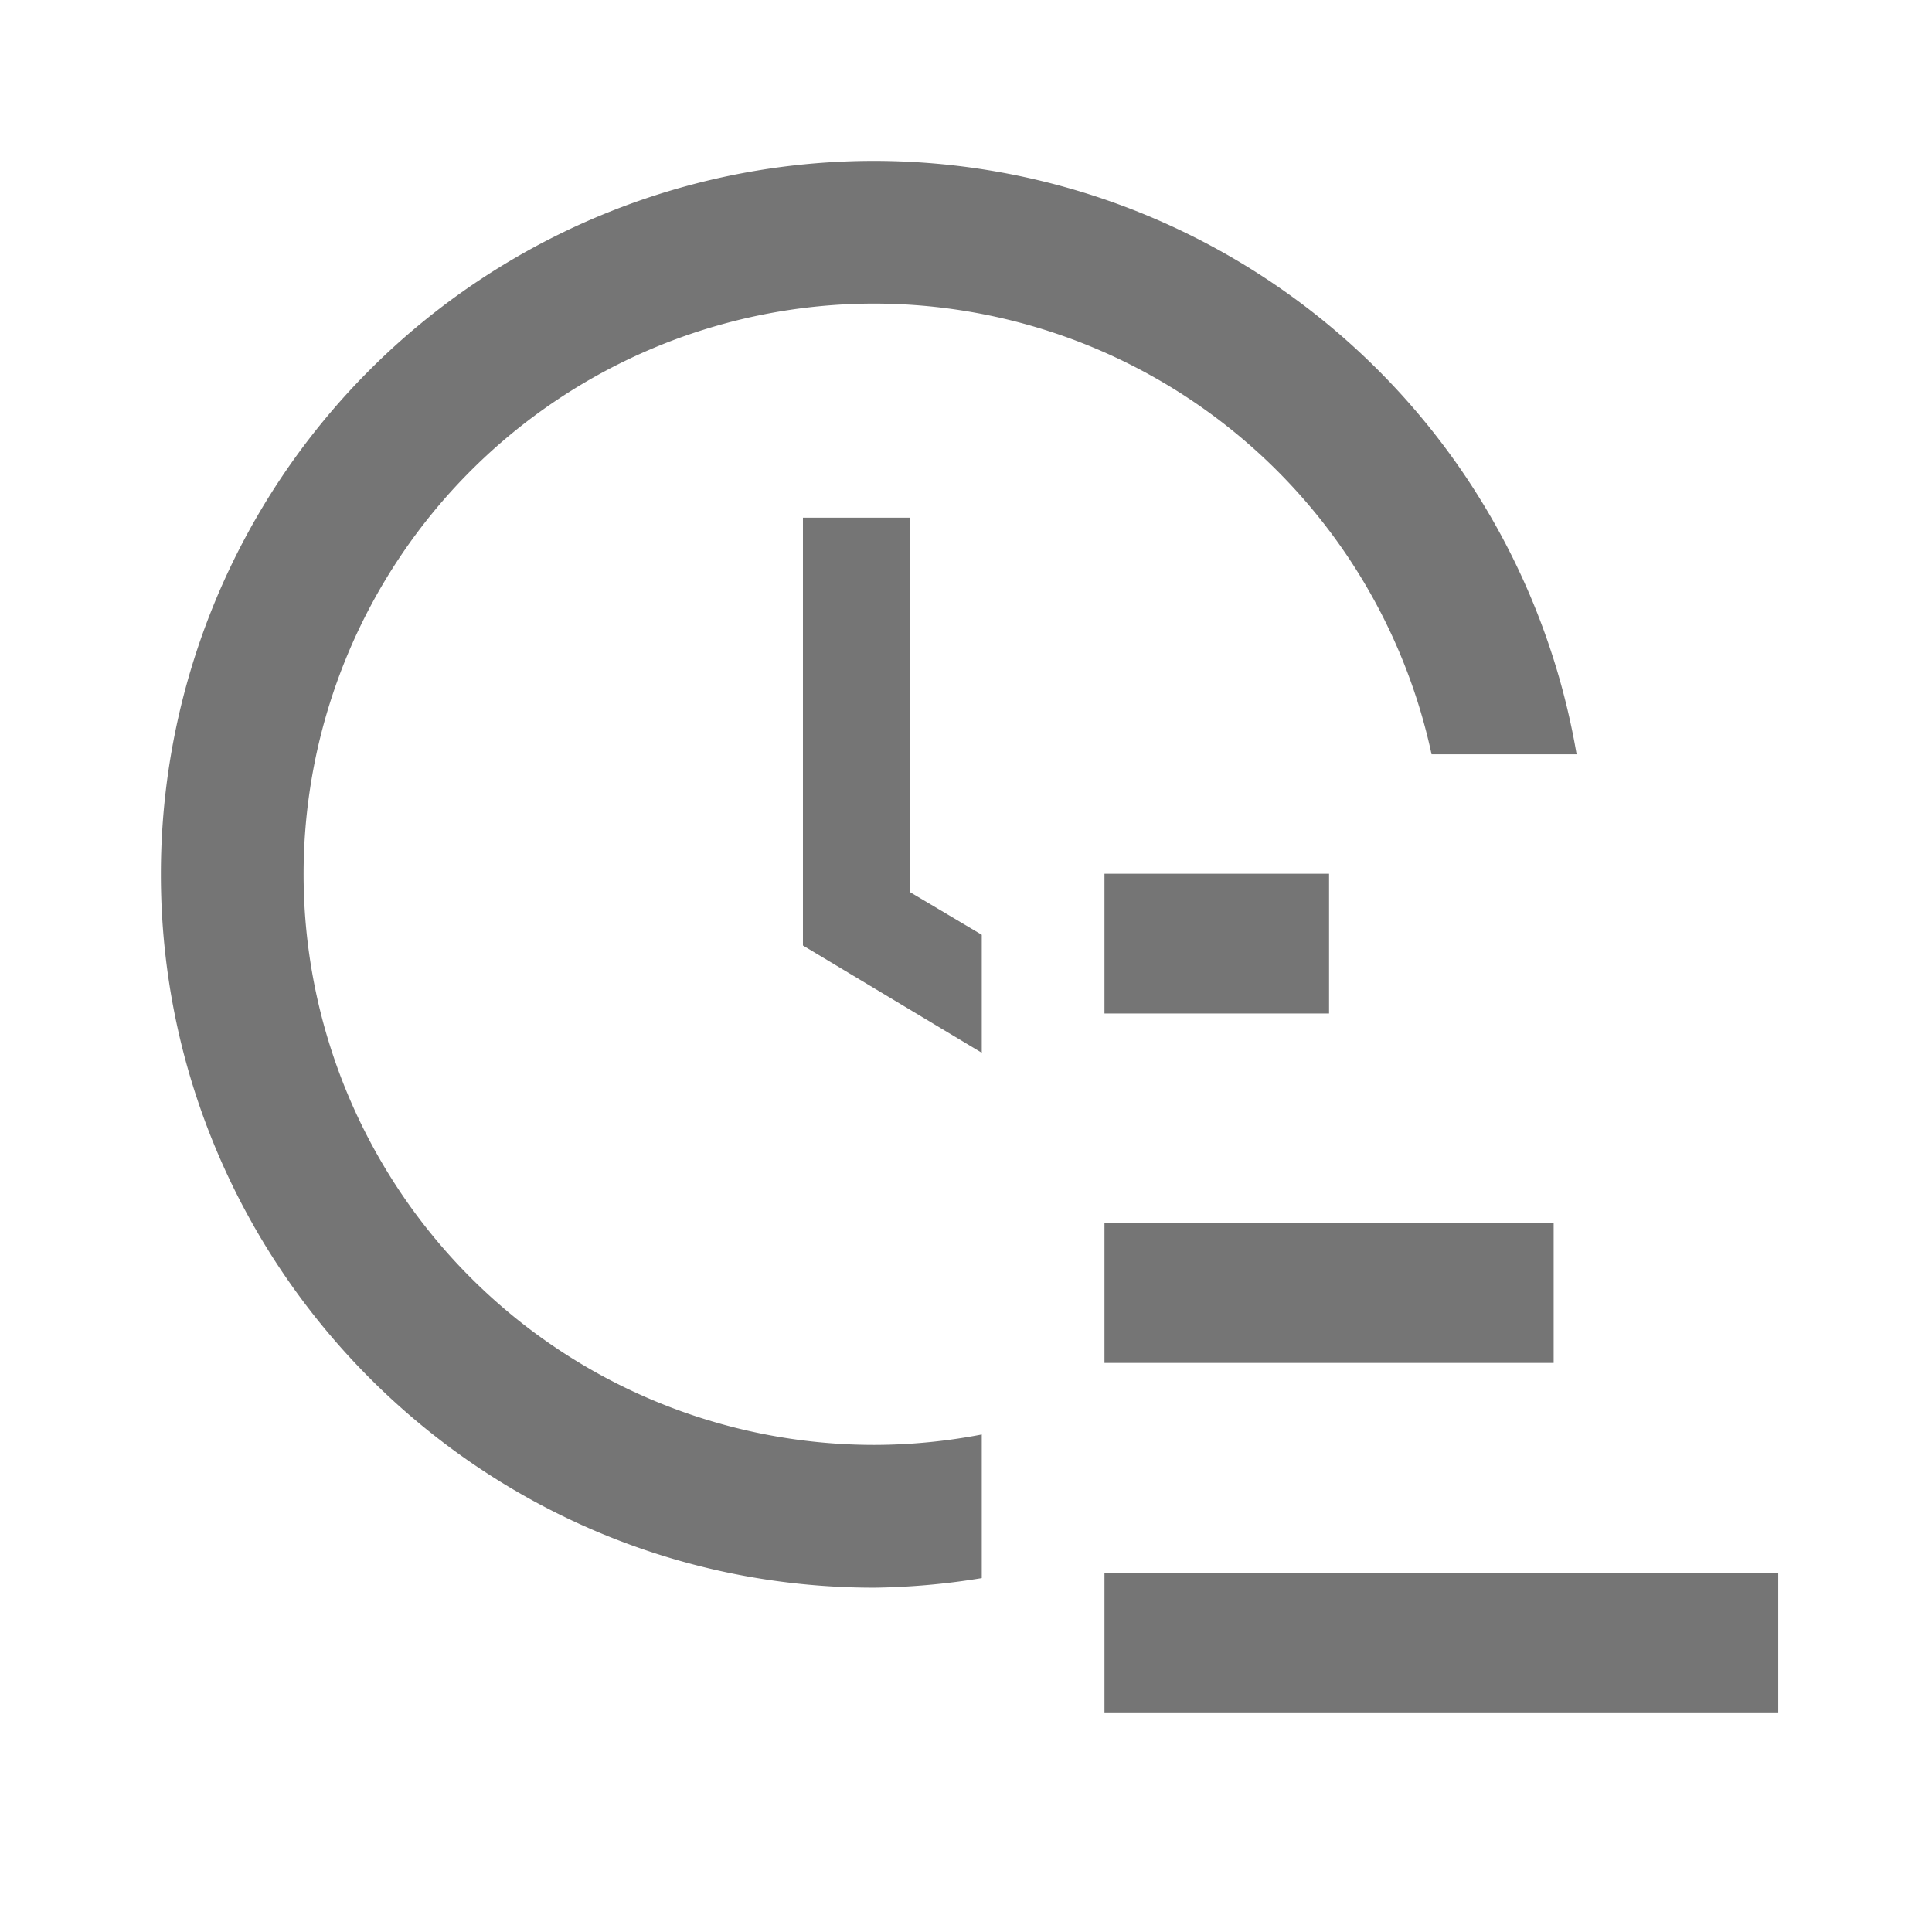
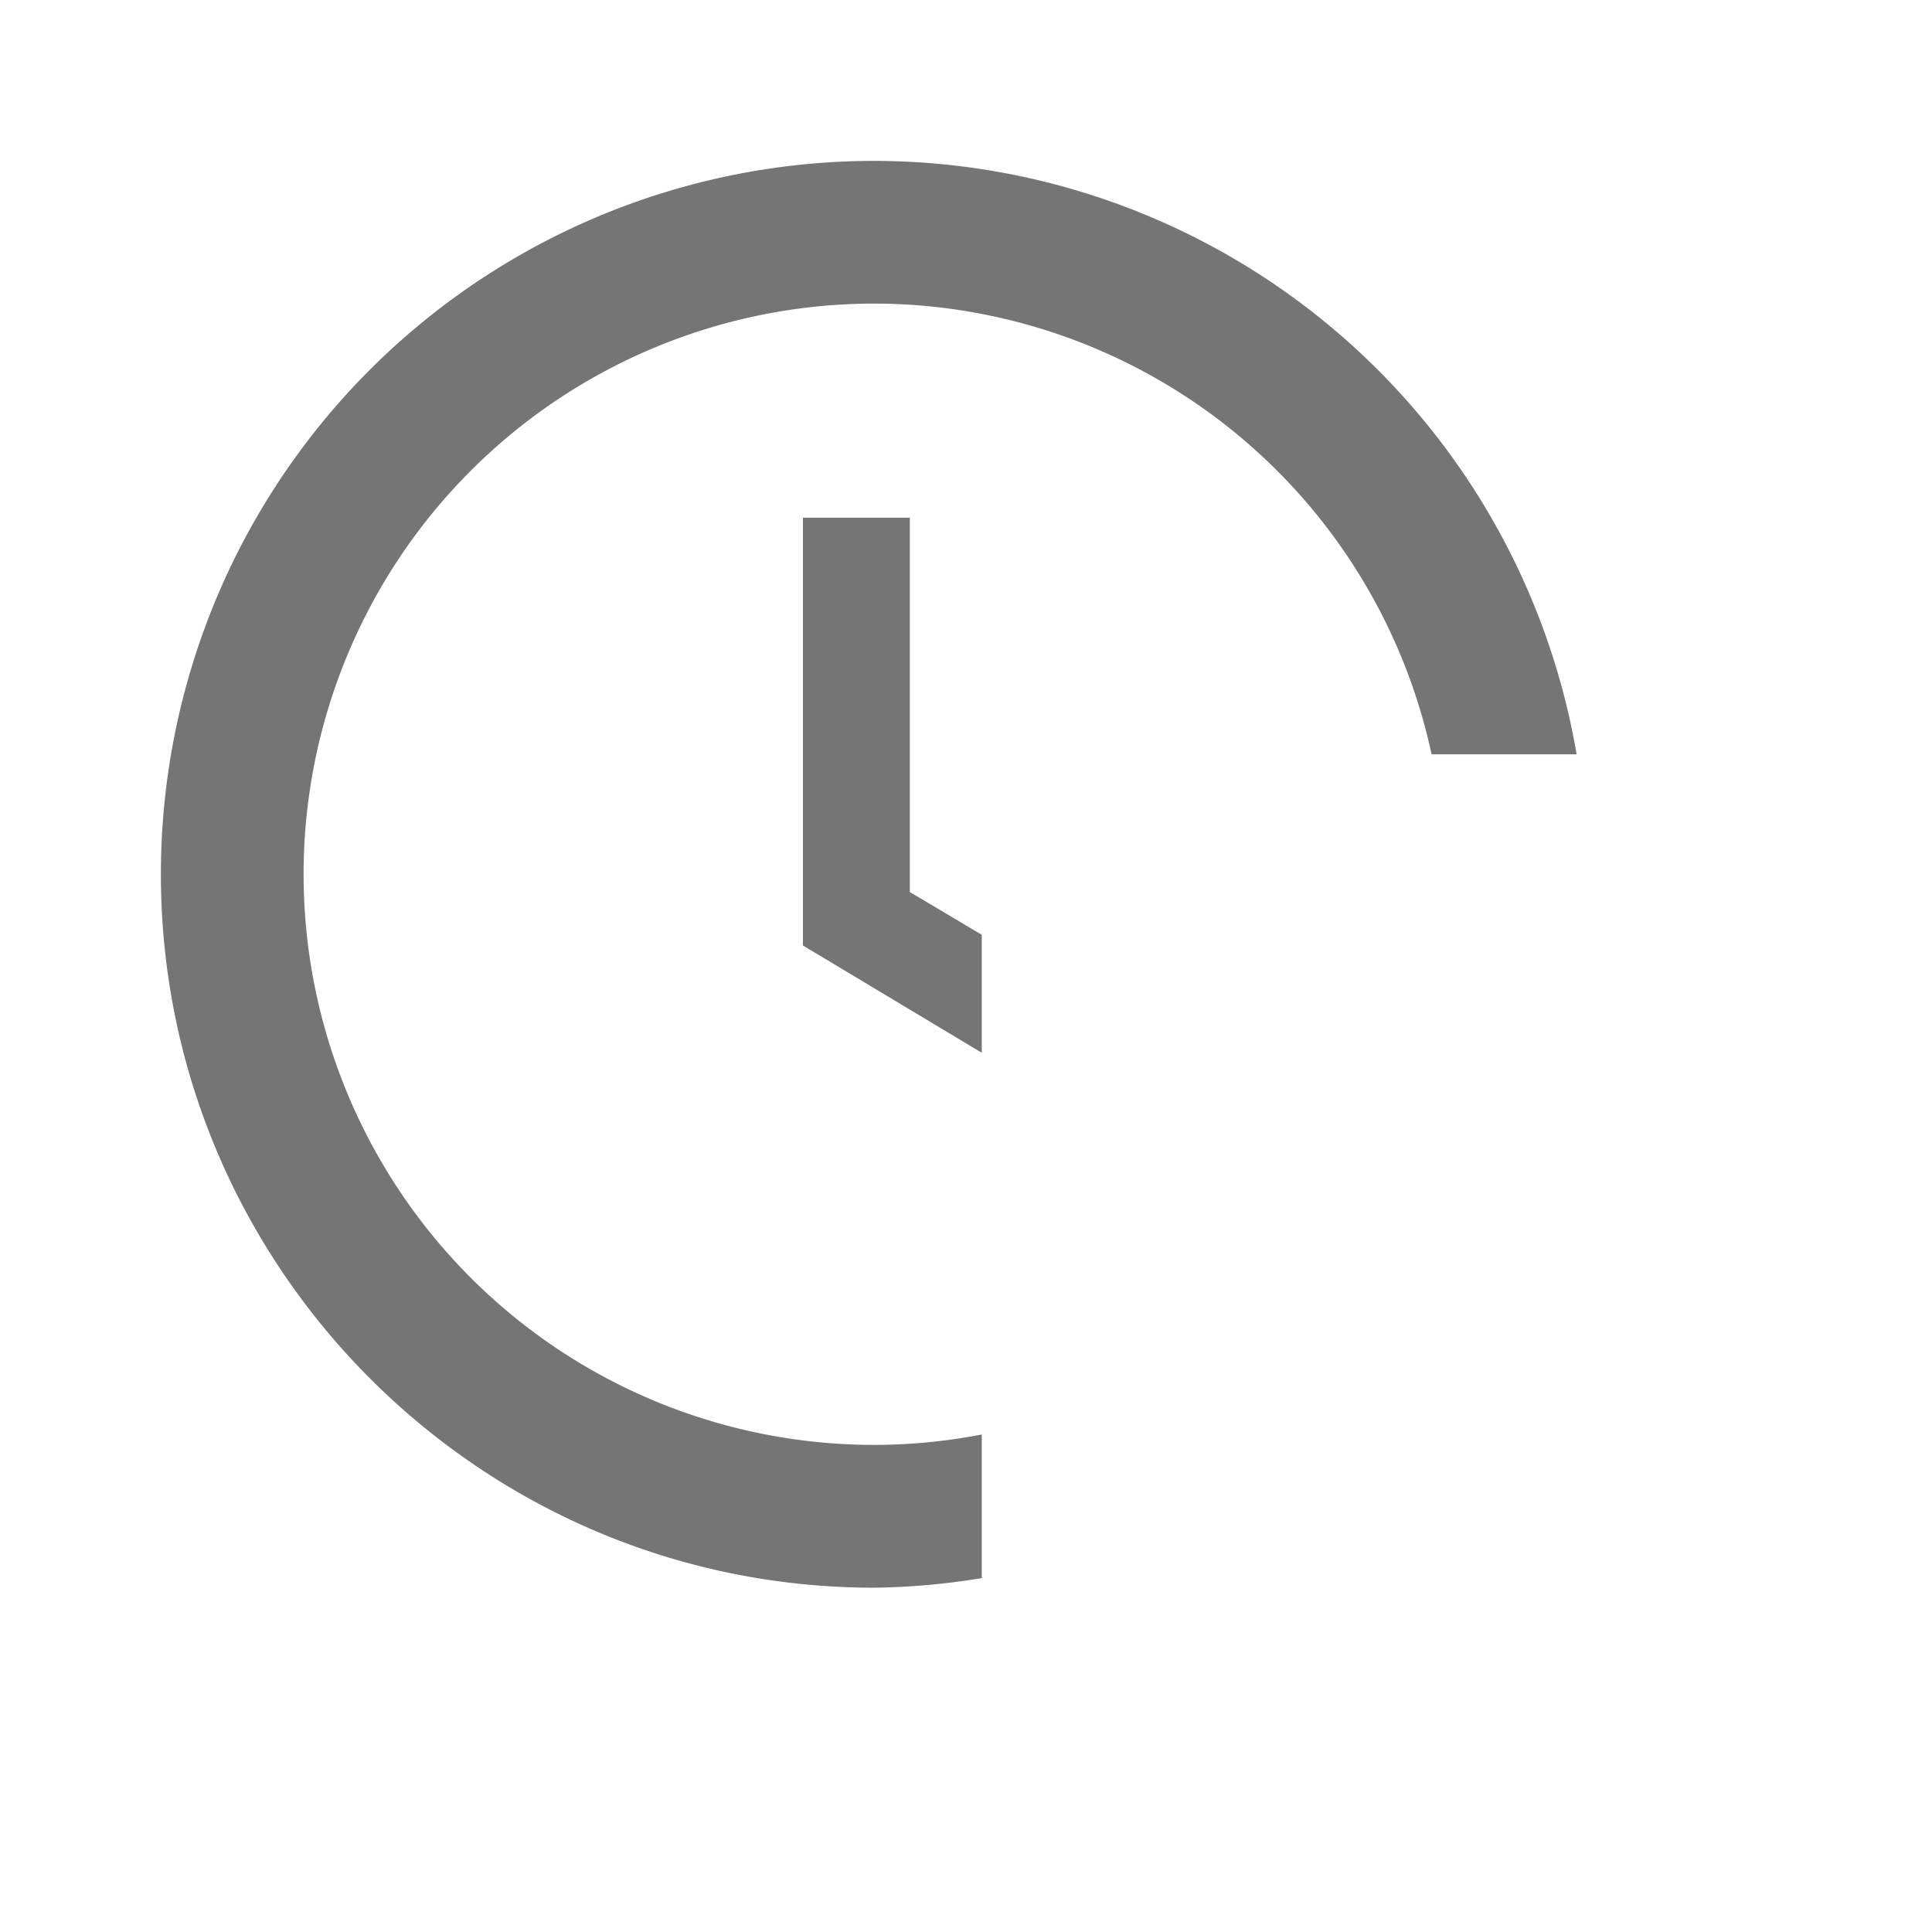
<svg xmlns="http://www.w3.org/2000/svg" xmlns:ns1="http://www.inkscape.org/namespaces/inkscape" xmlns:ns2="http://sodipodi.sourceforge.net/DTD/sodipodi-0.dtd" version="1.1" width="25.6" height="25.6" viewBox="0 0 24 24" id="svg2" ns1:version="0.92.0 r15299" ns2:docname="modified_desc.svg" ns1:export-filename="C:\DEV\src\Android\Nextcloud\newSortingLayout\res\drawable-xxxhdpi\ic_modified_desc.png" ns1:export-xdpi="360" ns1:export-ydpi="360">
  <defs id="defs8" />
  <ns2:namedview pagecolor="#ffffff" bordercolor="#666666" borderopacity="1" objecttolerance="10" gridtolerance="10" guidetolerance="10" ns1:pageopacity="0" ns1:pageshadow="2" ns1:window-width="1920" ns1:window-height="1005" id="namedview6" showgrid="false" ns1:zoom="22.63" ns1:cx="15.581769" ns1:cy="6.7845462" ns1:window-x="-9" ns1:window-y="-9" ns1:window-maximized="1" ns1:current-layer="svg2" />
  <path style="fill:#757575;fill-opacity:1;stroke-width:1.067" d="M 11.59 2.133 A 9.457 9.457 0 0 0 2.133 11.59 C 2.133 16.791 6.36 21.049 11.59 21.049 A 9.457 9.457 0 0 0 13.016 20.922 L 13.016 19.018 A 7.566 7.566 0 0 1 11.59 19.156 A 7.566 7.566 0 0 1 4.025 11.59 A 7.566 7.566 0 0 1 11.59 4.025 A 7.566 7.566 0 0 1 18.979 10 L 20.902 10 A 9.457 9.457 0 0 0 11.59 2.133 z M 10.645 6.863 L 10.645 12.535 L 13.016 13.957 L 13.016 12.393 L 12.062 11.826 L 12.062 6.863 L 10.645 6.863 z " transform="scale(0.937)" id="path4" />
-   <path ns1:connector-curvature="0" d="m 13.72,15.195 h 5.58 v 1.736 h -5.58 m 0,4.341 v -1.736 h 8.37 v 1.736 M 13.72,10.854 h 2.79 v 1.736 h -2.79 z" id="path4-8" style="fill:#757575;fill-opacity:1;stroke-width:1.17" />
</svg>